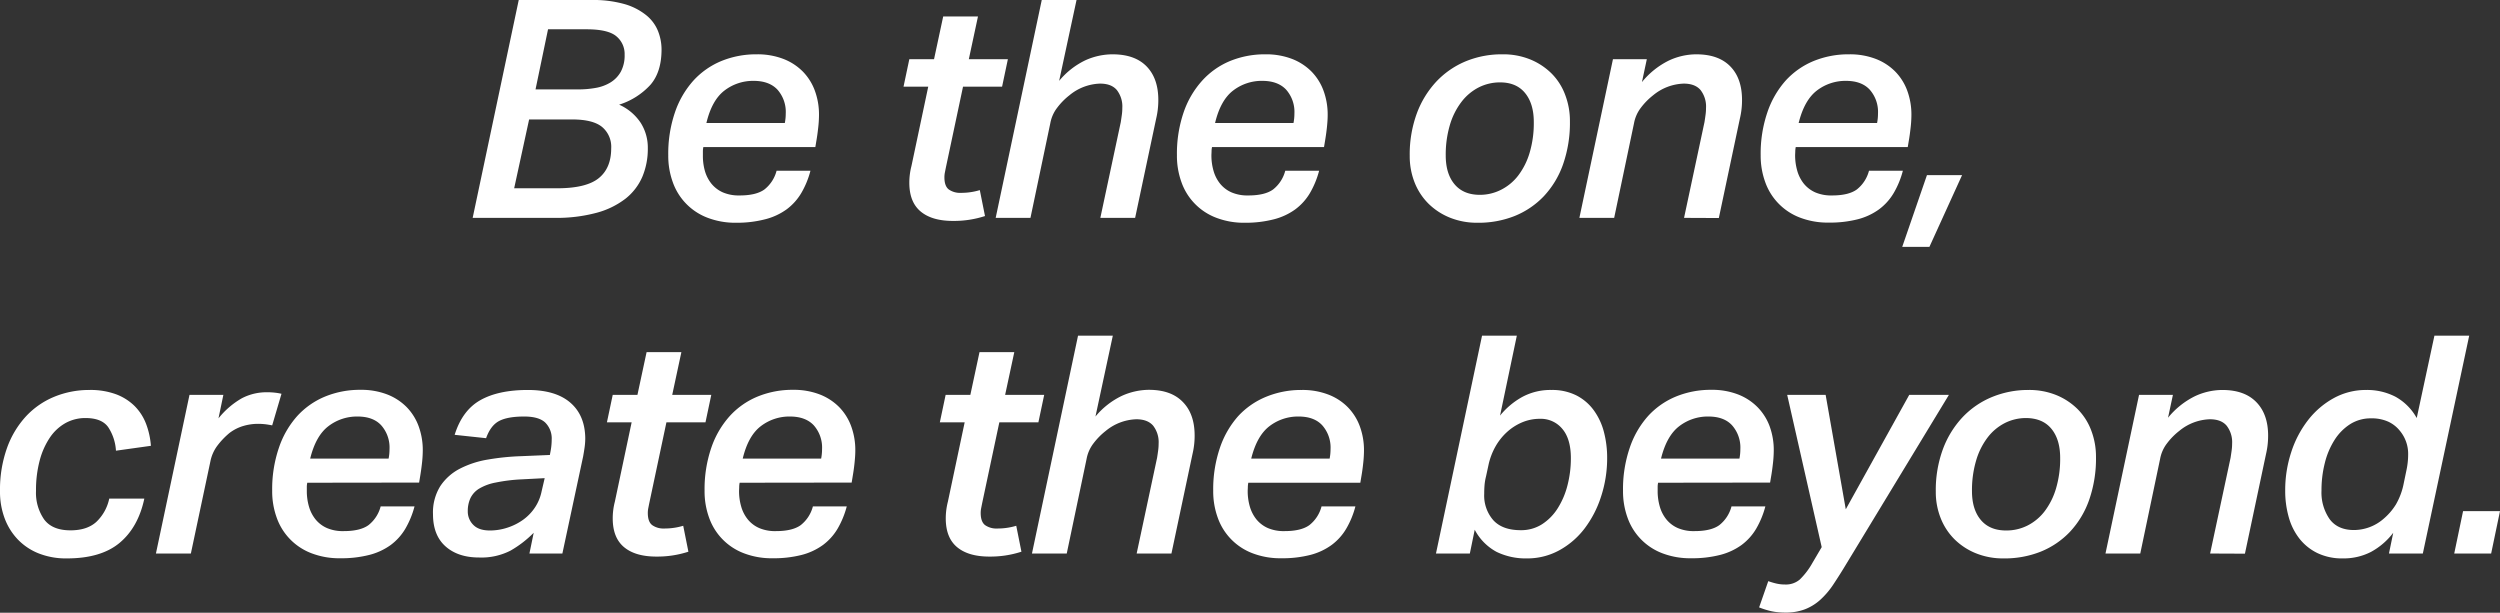
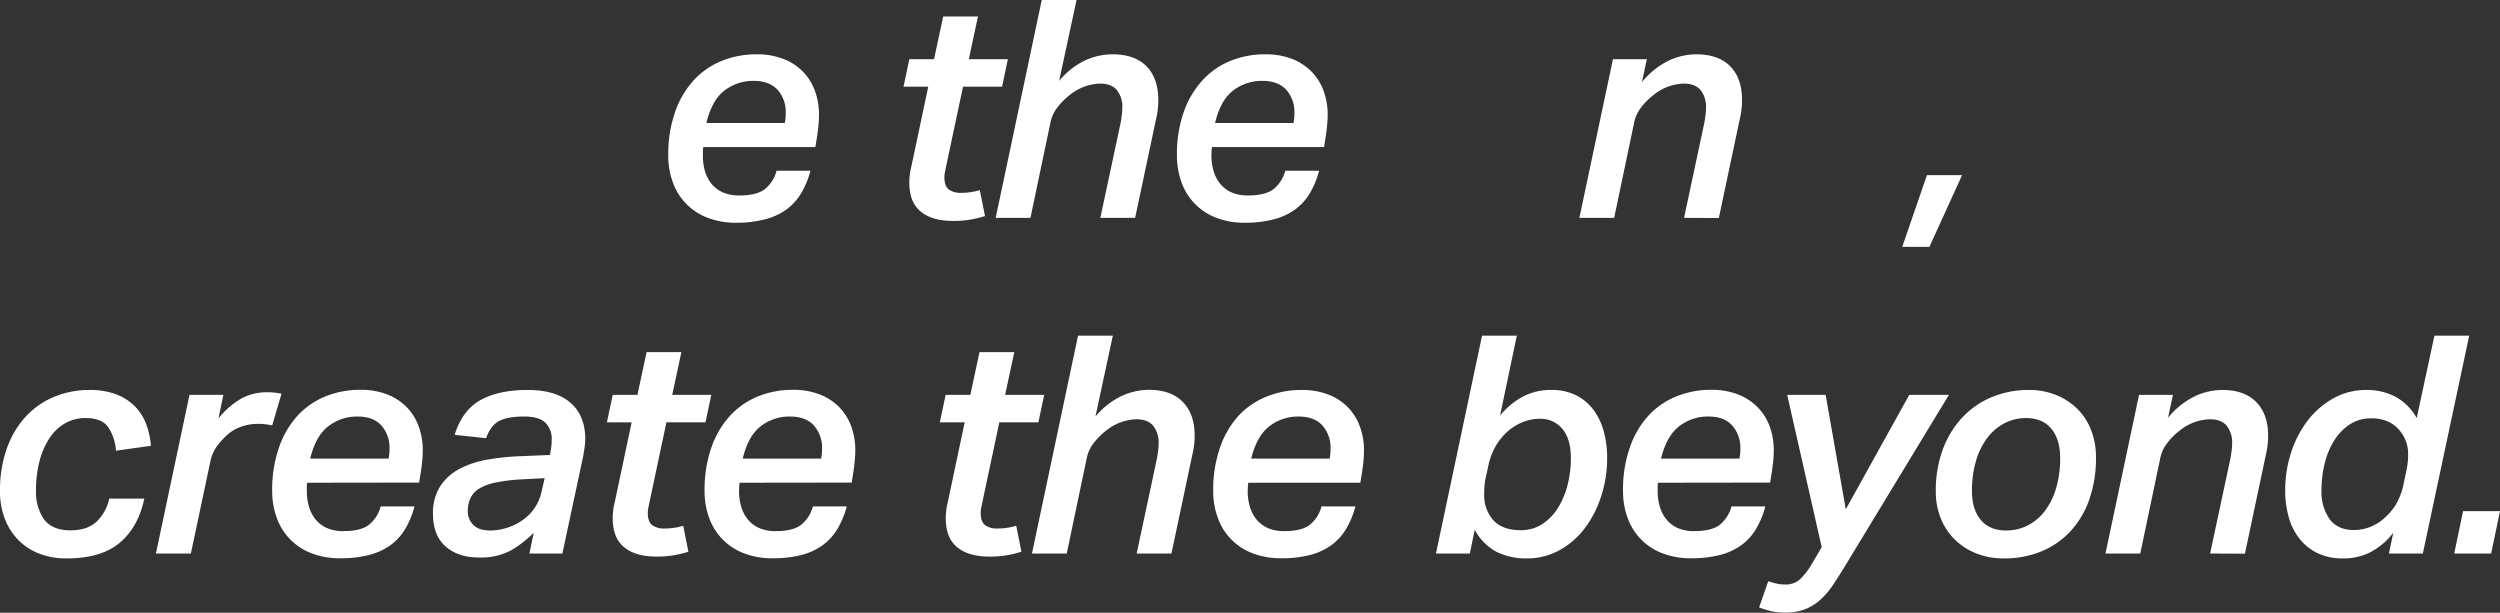
<svg xmlns="http://www.w3.org/2000/svg" viewBox="0 0 819.29 200.8">
  <rect x="0" y="0" width="819.29" height="200.8" fill="#333333" stroke="none" />
  <defs>
    <style>.cls-1{isolation:isolate;}.cls-2{fill:#fff;}</style>
  </defs>
  <g id="レイヤー_2" data-name="レイヤー 2">
    <g id="レイヤー_1-2" data-name="レイヤー 1">
      <g id="Be_the_one_create_the_beyond." data-name="Be the one create the beyond." class="cls-1">
        <g class="cls-1">
-           <path class="cls-2" d="M216.8,16.2q0,7.4-3.65,11.6a23.4,23.4,0,0,1-10.25,6.5,16.51,16.51,0,0,1,7.1,6,15.16,15.16,0,0,1,2.3,8.25,23.62,23.62,0,0,1-1.8,9.4A18.43,18.43,0,0,1,205,65.1a26.87,26.87,0,0,1-9.55,4.65,50.4,50.4,0,0,1-13.7,1.65H154.9L170,0h23.8a37.66,37.66,0,0,1,10.9,1.35A20.29,20.29,0,0,1,211.8,5a12.8,12.8,0,0,1,3.85,5.2A16.45,16.45,0,0,1,216.8,16.2ZM168.5,61.7h14.1q9.5,0,13.6-3.3t4.1-9.8a8.47,8.47,0,0,0-3-7q-3-2.44-9.7-2.45H173.4Zm21.1-32.4a31.83,31.83,0,0,0,5.65-.5A13.71,13.71,0,0,0,200.1,27a9.62,9.62,0,0,0,3.35-3.5,11.24,11.24,0,0,0,1.25-5.6,7.5,7.5,0,0,0-2.7-6q-2.7-2.3-9.8-2.3H179.6l-4.1,19.7Z" />
          <path class="cls-2" d="M230.5,48.2a6.8,6.8,0,0,0-.15,1.25c0,.57,0,1,0,1.45A18,18,0,0,0,231,56a11.94,11.94,0,0,0,2.15,4.2,10.17,10.17,0,0,0,3.75,2.85,13.16,13.16,0,0,0,5.5,1q5.4,0,8.1-1.95a11.47,11.47,0,0,0,4-6.15h11.1a28.64,28.64,0,0,1-3,7.3,18.14,18.14,0,0,1-4.8,5.35,20.58,20.58,0,0,1-7,3.25A36.82,36.82,0,0,1,241.3,73a25.44,25.44,0,0,1-9.45-1.65,19.32,19.32,0,0,1-11.35-11.6A25.29,25.29,0,0,1,219,50.9a41.91,41.91,0,0,1,2.2-14.1,30.06,30.06,0,0,1,6.05-10.4A25.65,25.65,0,0,1,236.4,20,30.07,30.07,0,0,1,248,17.8a23.54,23.54,0,0,1,8.7,1.5,18.13,18.13,0,0,1,6.4,4.15,17.68,17.68,0,0,1,3.95,6.3,22.72,22.72,0,0,1,1.35,8,38.26,38.26,0,0,1-.25,4c-.17,1.57-.38,3.12-.65,4.65l-.3,1.8ZM247,26.5a15.37,15.37,0,0,0-9.55,3.15Q233.3,32.8,231.5,40.3h25.7a15.75,15.75,0,0,0,.3-3.1,11,11,0,0,0-2.7-7.8Q252.1,26.51,247,26.5Z" />
          <path class="cls-2" d="M310,54.8c-.14.67-.25,1.25-.35,1.75a7.91,7.91,0,0,0-.15,1.55c0,1.94.48,3.27,1.45,4a6.39,6.39,0,0,0,3.95,1.1,20.74,20.74,0,0,0,3.35-.25,20,20,0,0,0,2.85-.65l1.7,8.5a32.94,32.94,0,0,1-10.5,1.6q-6.9,0-10.6-3.1T298,59.9a21.71,21.71,0,0,1,.7-5.5l5.5-26h-8.1l1.9-9h8.1l3-14h11.4l-3,14h12.8l-1.9,9H315.6Z" />
          <path class="cls-2" d="M360.5,27.4a16.49,16.49,0,0,0-10,3.8,21.63,21.63,0,0,0-4,4.05,11.79,11.79,0,0,0-2.3,5.15l-6.5,31H326.3L341.4,0h11.4l-5.7,26.5a25.36,25.36,0,0,1,8.6-6.75,21.77,21.77,0,0,1,8.9-1.95q7.29,0,11.15,3.95c2.56,2.63,3.85,6.29,3.85,11a26.27,26.27,0,0,1-.7,6.1L372,71.4H360.6L367.3,40c.13-.87.25-1.67.35-2.4a16.26,16.26,0,0,0,.15-2.2,8.8,8.8,0,0,0-1.8-5.9C364.8,28.1,363,27.4,360.5,27.4Z" />
          <path class="cls-2" d="M397.2,48.2a6.8,6.8,0,0,0-.15,1.25c0,.57-.05,1-.05,1.45a18,18,0,0,0,.7,5.1,11.78,11.78,0,0,0,2.15,4.2,10,10,0,0,0,3.75,2.85,13.13,13.13,0,0,0,5.5,1q5.4,0,8.1-1.95a11.47,11.47,0,0,0,4-6.15h11.1a29.38,29.38,0,0,1-3,7.3,18.14,18.14,0,0,1-4.8,5.35,20.67,20.67,0,0,1-6.95,3.25A36.88,36.88,0,0,1,408,73a25.37,25.37,0,0,1-9.45-1.65,19.32,19.32,0,0,1-11.35-11.6,25.29,25.29,0,0,1-1.5-8.85,41.91,41.91,0,0,1,2.2-14.1A29.9,29.9,0,0,1,394,26.4,25.47,25.47,0,0,1,403.1,20a30.07,30.07,0,0,1,11.6-2.2,23.61,23.61,0,0,1,8.7,1.5,18.22,18.22,0,0,1,6.4,4.15,17.68,17.68,0,0,1,3.95,6.3,22.72,22.72,0,0,1,1.35,8c0,1.13-.09,2.48-.25,4s-.39,3.12-.65,4.65l-.3,1.8Zm16.5-21.7a15.35,15.35,0,0,0-9.55,3.15Q400,32.8,398.2,40.3h25.7a15.75,15.75,0,0,0,.3-3.1,11,11,0,0,0-2.7-7.8Q418.8,26.51,413.7,26.5Z" />
-           <path class="cls-2" d="M492.39,17.8a23.5,23.5,0,0,1,9.15,1.7,21.4,21.4,0,0,1,6.95,4.6,19.52,19.52,0,0,1,4.45,7,23.84,23.84,0,0,1,1.55,8.65,41.14,41.14,0,0,1-2.25,14.1,29.51,29.51,0,0,1-6.3,10.45,27.27,27.27,0,0,1-9.6,6.5A32,32,0,0,1,484.19,73a23.64,23.64,0,0,1-9.1-1.7,21.41,21.41,0,0,1-7-4.6,20.32,20.32,0,0,1-4.5-6.9,23.37,23.37,0,0,1-1.6-8.7,39,39,0,0,1,2.35-14,31.06,31.06,0,0,1,6.45-10.45,28,28,0,0,1,9.65-6.6A31,31,0,0,1,492.39,17.8Zm-.8,9.2a15.37,15.37,0,0,0-7,1.65,16.67,16.67,0,0,0-5.65,4.75A23.21,23.21,0,0,0,475.14,41a34.21,34.21,0,0,0-1.35,9.95q0,6,2.9,9.45c1.94,2.3,4.7,3.45,8.3,3.45A15.31,15.31,0,0,0,492,62.15a16.34,16.34,0,0,0,5.6-4.7,23.2,23.2,0,0,0,3.7-7.45,34.08,34.08,0,0,0,1.35-10q0-6-2.85-9.5T491.59,27Z" />
          <path class="cls-2" d="M551.89,71.4l6.7-31.4c.14-.87.25-1.67.35-2.4a16.26,16.26,0,0,0,.15-2.2,8.8,8.8,0,0,0-1.8-5.9q-1.8-2.1-5.5-2.1a16.53,16.53,0,0,0-10,3.8,21.94,21.94,0,0,0-4,4.05,11.9,11.9,0,0,0-2.3,5.15l-6.5,31h-11.4l11-52h11.1l-1.6,7.5a26.44,26.44,0,0,1,8.7-7,21.35,21.35,0,0,1,9.1-2.1q7.3,0,11.15,3.95c2.57,2.63,3.85,6.29,3.85,11a25.74,25.74,0,0,1-.7,6.1l-6.9,32.6Z" />
-           <path class="cls-2" d="M588.49,48.2a9.22,9.22,0,0,0-.15,1.25c0,.57-.05,1-.05,1.45A18.37,18.37,0,0,0,589,56a12.11,12.11,0,0,0,2.15,4.2,10.17,10.17,0,0,0,3.75,2.85,13.2,13.2,0,0,0,5.5,1q5.4,0,8.1-1.95a11.47,11.47,0,0,0,4-6.15h11.1a28.64,28.64,0,0,1-3,7.3,18.14,18.14,0,0,1-4.8,5.35,20.58,20.58,0,0,1-6.95,3.25,36.82,36.82,0,0,1-9.55,1.1,25.44,25.44,0,0,1-9.45-1.65,19.32,19.32,0,0,1-11.35-11.6A25.29,25.29,0,0,1,577,50.9a41.91,41.91,0,0,1,2.2-14.1,30.21,30.21,0,0,1,6-10.4,25.65,25.65,0,0,1,9.15-6.4A30.11,30.11,0,0,1,606,17.8a23.54,23.54,0,0,1,8.7,1.5,18.13,18.13,0,0,1,6.4,4.15,17.68,17.68,0,0,1,3.95,6.3,22.72,22.72,0,0,1,1.35,8,38.26,38.26,0,0,1-.25,4c-.17,1.57-.38,3.12-.65,4.65l-.3,1.8ZM605,26.5a15.37,15.37,0,0,0-9.55,3.15q-4.14,3.15-6,10.65h25.7a15.75,15.75,0,0,0,.3-3.1,11,11,0,0,0-2.7-7.8Q610.09,26.51,605,26.5Z" />
          <path class="cls-2" d="M623.39,80.9l8.1-23.5H643l-10.7,23.5Z" />
        </g>
        <g class="cls-1">
          <path class="cls-2" d="M38,147.7a15.66,15.66,0,0,0-2.5-7.65Q33.4,137,28,137a13.4,13.4,0,0,0-6.45,1.6,15,15,0,0,0-5.1,4.65,24.51,24.51,0,0,0-3.4,7.5A37.75,37.75,0,0,0,11.8,160.9a15.27,15.27,0,0,0,2.65,9.3q2.65,3.6,8.65,3.6,5.4,0,8.45-2.75a14.67,14.67,0,0,0,4.25-7.65H47.3q-2,9.4-8.1,14.5T21.9,183a24.34,24.34,0,0,1-9.25-1.65,19.37,19.37,0,0,1-6.85-4.6,20.2,20.2,0,0,1-4.3-6.95A24.89,24.89,0,0,1,0,161a40.75,40.75,0,0,1,2.3-14.2,30.41,30.41,0,0,1,6.25-10.4,26.39,26.39,0,0,1,9.3-6.4,29.93,29.93,0,0,1,11.45-2.2A24.21,24.21,0,0,1,38,129.2a17.2,17.2,0,0,1,6.1,3.85,16.67,16.67,0,0,1,3.75,5.8,25.16,25.16,0,0,1,1.6,7.25Z" />
          <path class="cls-2" d="M89.2,139.4c-.67-.13-1.37-.25-2.1-.35a21.4,21.4,0,0,0-2.8-.15,17.11,17.11,0,0,0-4.4.65,14.11,14.11,0,0,0-4.7,2.35,24.89,24.89,0,0,0-4,4.2,12.69,12.69,0,0,0-2.25,5.1l-6.4,30.2H51.1l11-52H73.2l-1.6,7.7a26.88,26.88,0,0,1,7.6-6.55,17.32,17.32,0,0,1,8.2-2,22.68,22.68,0,0,1,2.85.15,18.06,18.06,0,0,1,2,.35Z" />
          <path class="cls-2" d="M100.7,158.2a6.8,6.8,0,0,0-.15,1.25c0,.57,0,1.05,0,1.45a18,18,0,0,0,.7,5.1,11.94,11.94,0,0,0,2.15,4.2,10,10,0,0,0,3.75,2.85,13.13,13.13,0,0,0,5.5,1q5.4,0,8.1-1.95a11.47,11.47,0,0,0,4-6.15h11.1a29.38,29.38,0,0,1-3,7.3,18.14,18.14,0,0,1-4.8,5.35,20.67,20.67,0,0,1-7,3.25,36.82,36.82,0,0,1-9.55,1.1,25.37,25.37,0,0,1-9.45-1.65,19.32,19.32,0,0,1-11.35-11.6,25.29,25.29,0,0,1-1.5-8.85,41.91,41.91,0,0,1,2.2-14.1,29.9,29.9,0,0,1,6-10.4,25.56,25.56,0,0,1,9.15-6.4,30.07,30.07,0,0,1,11.6-2.2,23.61,23.61,0,0,1,8.7,1.5,18.22,18.22,0,0,1,6.4,4.15,17.68,17.68,0,0,1,3.95,6.3,22.72,22.72,0,0,1,1.35,7.95,38.26,38.26,0,0,1-.25,4.05c-.17,1.57-.39,3.12-.65,4.65l-.3,1.8Zm16.5-21.7a15.37,15.37,0,0,0-9.55,3.15q-4.16,3.15-6,10.65h25.7a15.75,15.75,0,0,0,.3-3.1,11,11,0,0,0-2.7-7.8Q122.3,136.51,117.2,136.5Z" />
          <path class="cls-2" d="M157,182.7q-6.9,0-11-3.65t-4.1-10.55a16.27,16.27,0,0,1,2.4-9.2,17.06,17.06,0,0,1,6.4-5.7,31,31,0,0,1,9.2-3,79.28,79.28,0,0,1,10.8-1.1l9.5-.4.3-1.6a20.69,20.69,0,0,0,.3-3.4,7.36,7.36,0,0,0-2.1-5.6q-2.1-2-6.9-2c-3.6,0-6.34.48-8.2,1.45s-3.3,2.85-4.3,5.65L149,142.5q2.49-8,8.4-11.35T173,127.8q9.09,0,13.9,4.15t4.9,11.65a22.45,22.45,0,0,1-.2,2.9c-.14,1-.3,2-.5,3.1l-6.8,31.8H173.5l1.4-6.8a35.31,35.31,0,0,1-7.6,5.85A20.87,20.87,0,0,1,157,182.7Zm21.5-26-7.7.4a55,55,0,0,0-8.4,1.05,16.34,16.34,0,0,0-5.4,2,7.48,7.48,0,0,0-2.85,3.15,10,10,0,0,0-.85,4.25,6.15,6.15,0,0,0,1.8,4.45c1.2,1.24,3,1.85,5.5,1.85a18.37,18.37,0,0,0,5.9-1,18.56,18.56,0,0,0,5.05-2.6,15.56,15.56,0,0,0,3.8-4,14.89,14.89,0,0,0,2.15-5.25Z" />
          <path class="cls-2" d="M212.8,164.8c-.14.67-.25,1.25-.35,1.75a7.91,7.91,0,0,0-.15,1.55c0,1.94.48,3.27,1.45,4a6.39,6.39,0,0,0,3.95,1.1,20.74,20.74,0,0,0,3.35-.25,20,20,0,0,0,2.85-.65l1.7,8.5a32.94,32.94,0,0,1-10.5,1.6q-6.9,0-10.6-3.1t-3.7-9.4a21.71,21.71,0,0,1,.7-5.5l5.5-26h-8.1l1.9-9h8.1l3-14h11.4l-3,14h12.8l-1.9,9H218.4Z" />
          <path class="cls-2" d="M242.4,158.2a6.8,6.8,0,0,0-.15,1.25c0,.57-.05,1.05-.05,1.45a18,18,0,0,0,.7,5.1,11.78,11.78,0,0,0,2.15,4.2,10,10,0,0,0,3.75,2.85,13.13,13.13,0,0,0,5.5,1q5.4,0,8.1-1.95a11.47,11.47,0,0,0,4-6.15h11.1a29.38,29.38,0,0,1-3,7.3,18.14,18.14,0,0,1-4.8,5.35,20.67,20.67,0,0,1-6.95,3.25,36.88,36.88,0,0,1-9.55,1.1,25.37,25.37,0,0,1-9.45-1.65,19.32,19.32,0,0,1-11.35-11.6,25.29,25.29,0,0,1-1.5-8.85,41.91,41.91,0,0,1,2.2-14.1,29.9,29.9,0,0,1,6.05-10.4,25.47,25.47,0,0,1,9.15-6.4,30.07,30.07,0,0,1,11.6-2.2,23.61,23.61,0,0,1,8.7,1.5,18.22,18.22,0,0,1,6.4,4.15,17.68,17.68,0,0,1,3.95,6.3,22.72,22.72,0,0,1,1.35,7.95c0,1.13-.09,2.48-.25,4.05s-.39,3.12-.65,4.65l-.3,1.8Zm16.5-21.7a15.35,15.35,0,0,0-9.55,3.15q-4.15,3.15-5.95,10.65h25.7a15.75,15.75,0,0,0,.3-3.1,11,11,0,0,0-2.7-7.8Q264,136.51,258.9,136.5Z" />
          <path class="cls-2" d="M321.89,164.8c-.13.67-.25,1.25-.35,1.75a7.91,7.91,0,0,0-.15,1.55c0,1.94.49,3.27,1.45,4a6.43,6.43,0,0,0,4,1.1,20.66,20.66,0,0,0,3.35-.25,19.34,19.34,0,0,0,2.85-.65l1.7,8.5a32.94,32.94,0,0,1-10.5,1.6q-6.9,0-10.6-3.1t-3.7-9.4a22.18,22.18,0,0,1,.7-5.5l5.5-26H308l1.9-9H318l3-14h11.4l-3,14h12.8l-1.9,9h-12.8Z" />
          <path class="cls-2" d="M372.39,137.4a16.53,16.53,0,0,0-10,3.8,21.94,21.94,0,0,0-4,4.05,11.9,11.9,0,0,0-2.3,5.15l-6.5,31h-11.4l15.1-71.4h11.4L359,136.5a25.46,25.46,0,0,1,8.6-6.75,21.81,21.81,0,0,1,8.9-2q7.31,0,11.15,4c2.57,2.63,3.85,6.29,3.85,10.95a25.74,25.74,0,0,1-.7,6.1l-6.9,32.6h-11.4l6.7-31.4c.14-.87.25-1.67.35-2.4a16.26,16.26,0,0,0,.15-2.2,8.8,8.8,0,0,0-1.8-5.9Q376.09,137.4,372.39,137.4Z" />
          <path class="cls-2" d="M409.09,158.2a9.22,9.22,0,0,0-.15,1.25c0,.57-.05,1.05-.05,1.45a18,18,0,0,0,.7,5.1,12.11,12.11,0,0,0,2.15,4.2,10.17,10.17,0,0,0,3.75,2.85,13.2,13.2,0,0,0,5.5,1q5.4,0,8.1-1.95a11.41,11.41,0,0,0,4-6.15h11.1a28.64,28.64,0,0,1-3,7.3,18,18,0,0,1-4.8,5.35,20.58,20.58,0,0,1-6.95,3.25,36.82,36.82,0,0,1-9.55,1.1,25.44,25.44,0,0,1-9.45-1.65,19.32,19.32,0,0,1-11.35-11.6,25.29,25.29,0,0,1-1.5-8.85,42.16,42.16,0,0,1,2.2-14.1,30.21,30.21,0,0,1,6-10.4A25.65,25.65,0,0,1,415,130a30.11,30.11,0,0,1,11.6-2.2,23.54,23.54,0,0,1,8.7,1.5,18,18,0,0,1,6.4,4.15,17.68,17.68,0,0,1,3.95,6.3A22.72,22.72,0,0,1,447,147.7a38.26,38.26,0,0,1-.25,4.05c-.16,1.57-.38,3.12-.65,4.65l-.3,1.8Zm16.5-21.7a15.37,15.37,0,0,0-9.55,3.15q-4.14,3.15-6,10.65h25.7a15.75,15.75,0,0,0,.3-3.1,11,11,0,0,0-2.7-7.8Q430.69,136.51,425.59,136.5Z" />
          <path class="cls-2" d="M500.39,183a21.81,21.81,0,0,1-9.95-2.15,17.4,17.4,0,0,1-7.15-7.25l-1.6,7.8h-11.1l15.1-71.4h11.4l-5.5,26.2a24.84,24.84,0,0,1,7.25-6.1,19.42,19.42,0,0,1,9.55-2.3,17.63,17.63,0,0,1,8.25,1.8,16.16,16.16,0,0,1,5.7,4.9,21.06,21.06,0,0,1,3.3,7.1,33.38,33.38,0,0,1,1.05,8.5,40.32,40.32,0,0,1-2,12.65,34.81,34.81,0,0,1-5.4,10.45,26.28,26.28,0,0,1-8.3,7.15A21.79,21.79,0,0,1,500.39,183ZM487,156.1a17.67,17.67,0,0,0-.5,3c-.07.9-.1,1.82-.1,2.75a12.24,12.24,0,0,0,3,8.65q3,3.26,9,3.25a12.61,12.61,0,0,0,6.95-1.95,16.89,16.89,0,0,0,5.15-5.25,26,26,0,0,0,3.2-7.55,35.29,35.29,0,0,0,1.1-8.85q0-6.3-2.8-9.6a9.12,9.12,0,0,0-7.3-3.3,14.93,14.93,0,0,0-5.85,1.15,17.32,17.32,0,0,0-5,3.2,19.22,19.22,0,0,0-3.8,4.8,21.53,21.53,0,0,0-2.25,6Z" />
          <path class="cls-2" d="M543.39,158.2a6.8,6.8,0,0,0-.15,1.25c0,.57,0,1.05,0,1.45a18,18,0,0,0,.7,5.1,11.78,11.78,0,0,0,2.15,4.2,10,10,0,0,0,3.75,2.85,13.16,13.16,0,0,0,5.5,1q5.4,0,8.1-1.95a11.47,11.47,0,0,0,4-6.15h11.1a29.38,29.38,0,0,1-3,7.3,18.14,18.14,0,0,1-4.8,5.35,20.67,20.67,0,0,1-7,3.25,36.88,36.88,0,0,1-9.55,1.1,25.4,25.4,0,0,1-9.45-1.65,19.32,19.32,0,0,1-11.35-11.6,25.29,25.29,0,0,1-1.5-8.85,41.91,41.91,0,0,1,2.2-14.1,29.9,29.9,0,0,1,6-10.4,25.56,25.56,0,0,1,9.15-6.4,30.07,30.07,0,0,1,11.6-2.2,23.57,23.57,0,0,1,8.7,1.5,18.22,18.22,0,0,1,6.4,4.15,17.68,17.68,0,0,1,4,6.3,22.72,22.72,0,0,1,1.35,7.95,38.26,38.26,0,0,1-.25,4.05c-.17,1.57-.38,3.12-.65,4.65l-.3,1.8Zm16.5-21.7a15.35,15.35,0,0,0-9.55,3.15q-4.15,3.15-6,10.65h25.7a15.75,15.75,0,0,0,.3-3.1,11,11,0,0,0-2.7-7.8Q565,136.51,559.89,136.5Z" />
          <path class="cls-2" d="M585.69,129.4h12.6l6.6,37.5,20.8-37.5h13l-33.5,55.2c-1.6,2.67-3.09,5-4.45,7.05a26.56,26.56,0,0,1-4.3,5,16.37,16.37,0,0,1-5,3.05,17.66,17.66,0,0,1-6.4,1.05,21.26,21.26,0,0,1-4.55-.45,25.9,25.9,0,0,1-4-1.25l3-8.6a23,23,0,0,0,2.5.75,12.46,12.46,0,0,0,3,.35,7,7,0,0,0,4.85-1.65A23.91,23.91,0,0,0,594,184.4l3-5.1Z" />
          <path class="cls-2" d="M664.79,127.8a23.5,23.5,0,0,1,9.15,1.7,21.4,21.4,0,0,1,6.95,4.6,19.66,19.66,0,0,1,4.45,7,24.05,24.05,0,0,1,1.55,8.65,41.14,41.14,0,0,1-2.25,14.1,29.51,29.51,0,0,1-6.3,10.45,27.27,27.27,0,0,1-9.6,6.5A32,32,0,0,1,656.59,183a23.6,23.6,0,0,1-9.1-1.7,21.31,21.31,0,0,1-7-4.6,20.32,20.32,0,0,1-4.5-6.9,23.17,23.17,0,0,1-1.6-8.7,38.79,38.79,0,0,1,2.35-13.95,31.06,31.06,0,0,1,6.45-10.45,27.86,27.86,0,0,1,9.65-6.6A31,31,0,0,1,664.79,127.8ZM664,137a15.37,15.37,0,0,0-7,1.65,16.57,16.57,0,0,0-5.65,4.75,23.21,23.21,0,0,0-3.75,7.55,34.21,34.21,0,0,0-1.35,10q0,6,2.9,9.45t8.3,3.45a15.37,15.37,0,0,0,7.05-1.65,16.43,16.43,0,0,0,5.6-4.7,23.2,23.2,0,0,0,3.7-7.45,34.08,34.08,0,0,0,1.35-10q0-6-2.85-9.5T664,137Z" />
          <path class="cls-2" d="M724.29,181.4,731,150c.13-.87.25-1.67.35-2.4a16.26,16.26,0,0,0,.15-2.2,8.8,8.8,0,0,0-1.8-5.9c-1.2-1.4-3-2.1-5.5-2.1a16.49,16.49,0,0,0-10,3.8,21.63,21.63,0,0,0-4,4.05,11.79,11.79,0,0,0-2.3,5.15l-6.5,31H690l11-52h11.1l-1.6,7.5a26.44,26.44,0,0,1,8.7-7,21.32,21.32,0,0,1,9.1-2.1q7.29,0,11.15,4c2.56,2.63,3.85,6.29,3.85,10.95a26.27,26.27,0,0,1-.7,6.1l-6.9,32.6Z" />
          <path class="cls-2" d="M775.49,127.8A20.17,20.17,0,0,1,785,130a17.84,17.84,0,0,1,7,7l5.8-27h11.4L794,181.4h-11.1l1.4-6.8a22.72,22.72,0,0,1-7.35,6.3,19.58,19.58,0,0,1-9.15,2.1,18.62,18.62,0,0,1-8.35-1.75,16.78,16.78,0,0,1-5.9-4.75,20.1,20.1,0,0,1-3.5-7.05,31.39,31.39,0,0,1-1.15-8.65,39.7,39.7,0,0,1,2-12.7,34.14,34.14,0,0,1,5.55-10.5,27.2,27.2,0,0,1,8.4-7.15A21.79,21.79,0,0,1,775.49,127.8Zm13.1,26.5a24.83,24.83,0,0,0,.6-5.4,11.8,11.8,0,0,0-2.7-7.7,10.53,10.53,0,0,0-3.8-3,13,13,0,0,0-5.6-1.1,12.59,12.59,0,0,0-6.9,1.9,16.72,16.72,0,0,0-5.1,5.15,25.32,25.32,0,0,0-3.2,7.55,36.3,36.3,0,0,0-1.1,9.1,15.27,15.27,0,0,0,2.65,9.3c1.76,2.4,4.45,3.6,8,3.6a14.87,14.87,0,0,0,9.6-3.6,19.71,19.71,0,0,0,4.15-4.8,22.13,22.13,0,0,0,2.55-6.9Z" />
          <path class="cls-2" d="M804.29,181.4l2.9-13.9h12.1l-2.9,13.9Z" />
        </g>
      </g>
    </g>
  </g>
</svg>